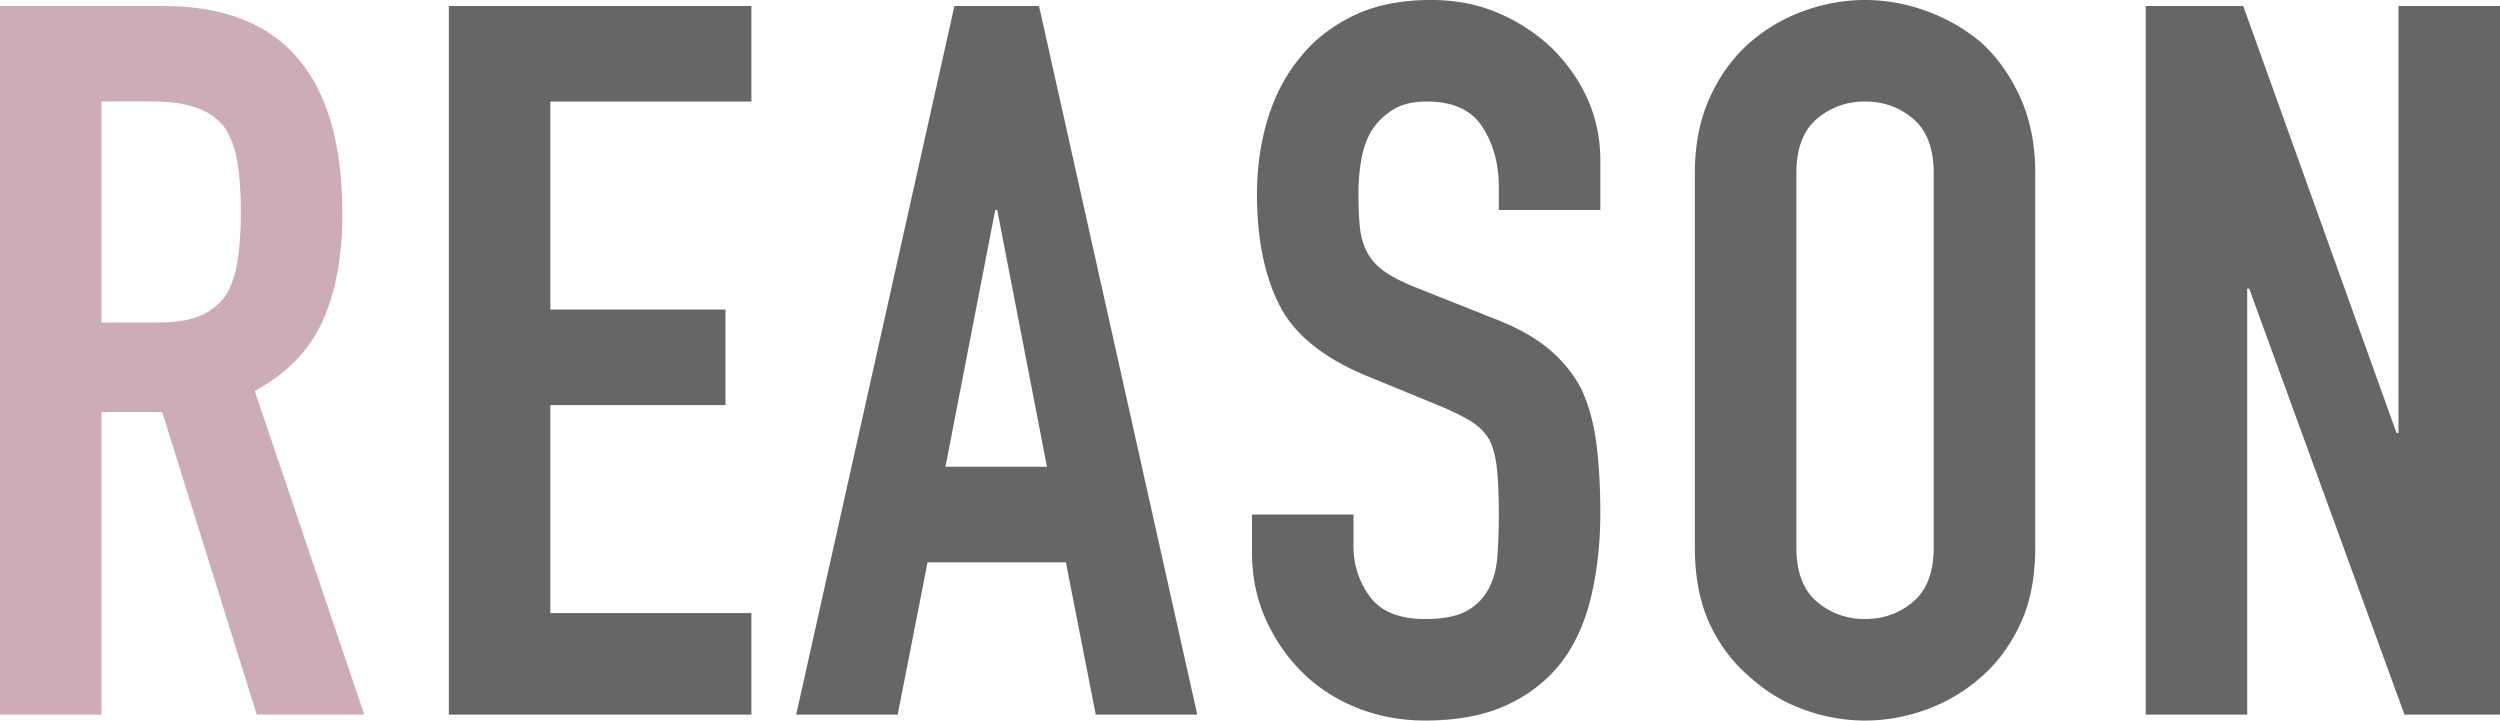
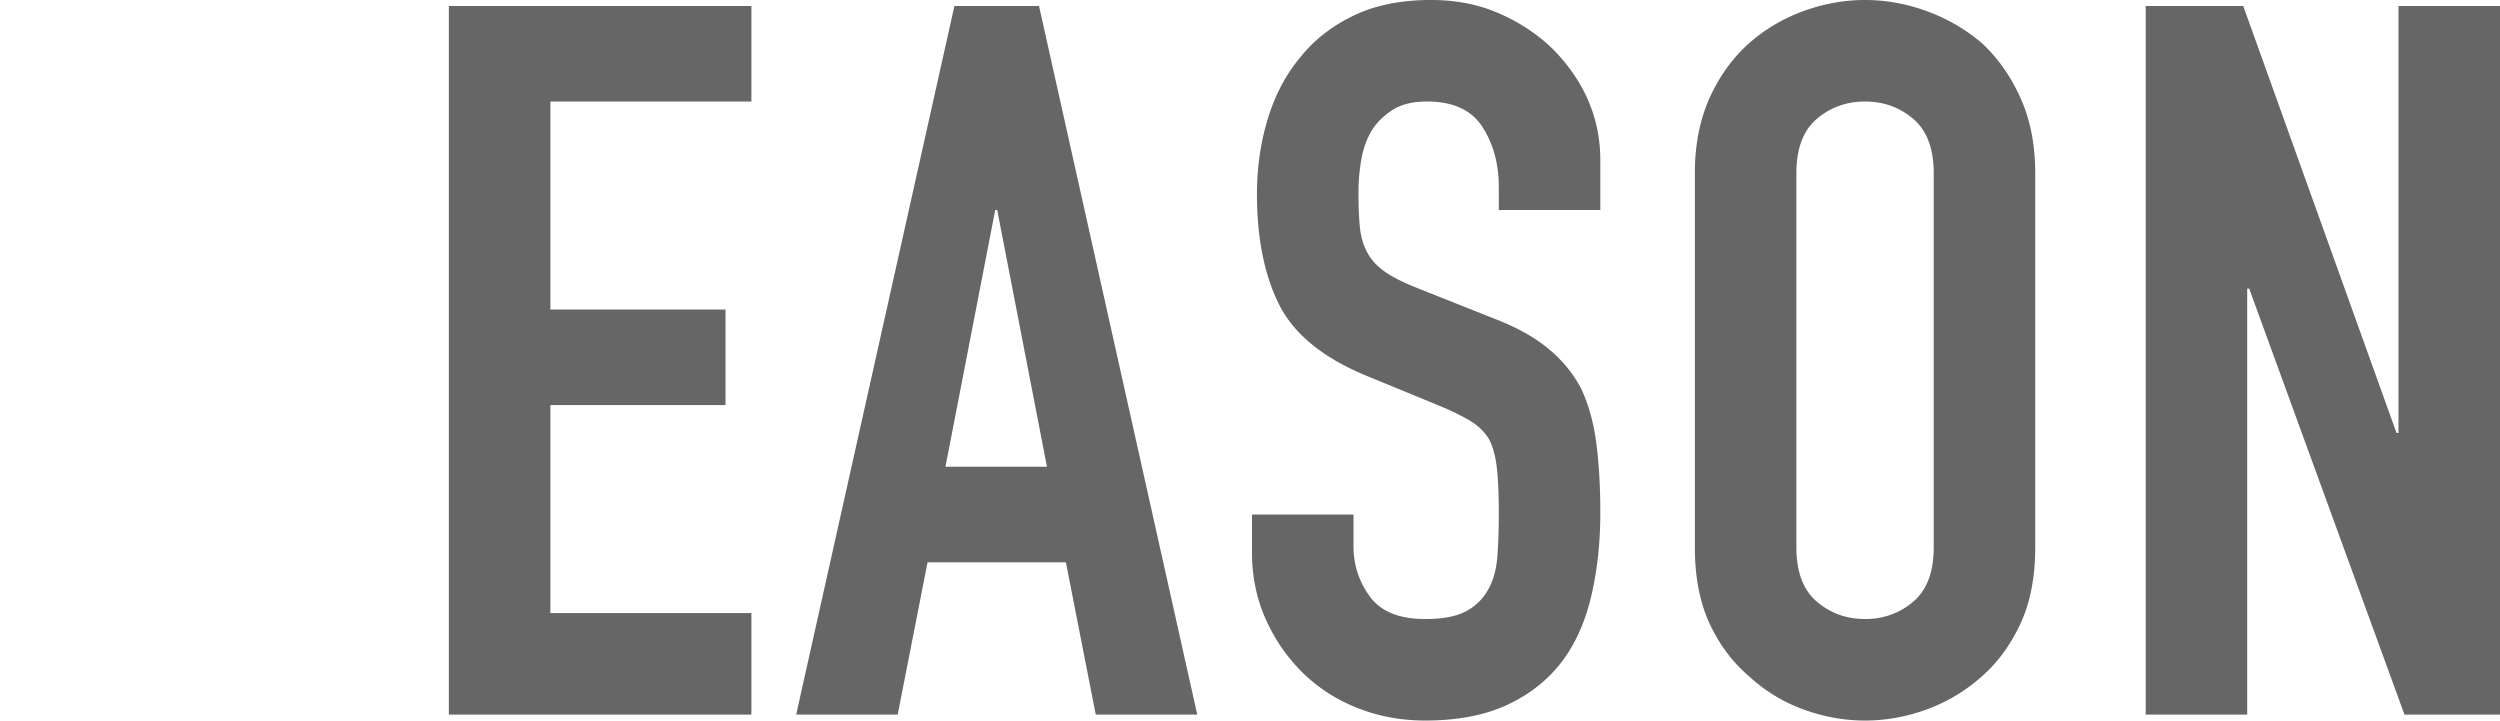
<svg xmlns="http://www.w3.org/2000/svg" data-name="レイヤー 2" viewBox="0 0 200.96 57.92">
  <g data-name="レイヤー 1">
-     <path d="M0 57.44V.48h13.12c9.6 0 14.4 5.57 14.4 16.72 0 3.36-.52 6.21-1.56 8.56-1.04 2.35-2.87 4.24-5.48 5.68l8.8 26h-8.64l-7.6-24.32H8.16v24.32H0zM8.16 8.16v17.76h4.64c1.44 0 2.59-.2 3.44-.6.85-.4 1.52-.97 2-1.72.43-.75.72-1.67.88-2.76.16-1.09.24-2.36.24-3.8s-.08-2.71-.24-3.8c-.16-1.09-.48-2.04-.96-2.84-1.01-1.49-2.93-2.24-5.76-2.24H8.16z" fill="#ccacb5" />
    <path d="M36.08 57.44V.48H60.4v7.68H44.24v16.72h14.08v7.68H44.24v16.72H60.4v8.16H36.08zm27.92 0L76.72.48h6.8l12.72 56.96h-8.16l-2.4-12.24H74.56l-2.4 12.24H64zm20.16-19.92l-4-20.64H80l-4 20.64h8.16zm44.48-20.64h-8.16v-1.84c0-1.87-.44-3.48-1.32-4.84-.88-1.36-2.36-2.04-4.44-2.04-1.12 0-2.03.21-2.72.64-.69.43-1.25.96-1.68 1.6-.43.69-.72 1.48-.88 2.36s-.24 1.8-.24 2.76c0 1.12.04 2.05.12 2.8.08.75.28 1.41.6 2 .32.59.79 1.09 1.4 1.52.61.43 1.45.85 2.52 1.28l6.24 2.48c1.81.69 3.28 1.51 4.4 2.44 1.12.93 2 2.01 2.64 3.24.59 1.28.99 2.73 1.2 4.36.21 1.63.32 3.48.32 5.56 0 2.4-.24 4.63-.72 6.68s-1.25 3.8-2.32 5.24c-1.12 1.49-2.59 2.67-4.4 3.52-1.81.85-4.03 1.28-6.64 1.28-1.97 0-3.81-.35-5.52-1.04-1.71-.69-3.17-1.65-4.4-2.88-1.23-1.23-2.2-2.65-2.92-4.28-.72-1.63-1.08-3.4-1.08-5.32v-3.04h8.16v2.56c0 1.49.44 2.84 1.32 4.04.88 1.2 2.36 1.8 4.44 1.8 1.39 0 2.47-.2 3.24-.6.77-.4 1.37-.97 1.8-1.72.43-.75.68-1.64.76-2.68s.12-2.2.12-3.48c0-1.49-.05-2.72-.16-3.68s-.32-1.73-.64-2.32c-.37-.59-.87-1.07-1.48-1.44-.61-.37-1.43-.77-2.44-1.2l-5.84-2.4c-3.52-1.44-5.88-3.35-7.08-5.72-1.2-2.37-1.8-5.35-1.8-8.92 0-2.13.29-4.16.88-6.08.59-1.92 1.47-3.57 2.64-4.96 1.12-1.39 2.55-2.49 4.28-3.32 1.73-.83 3.8-1.24 6.2-1.24 2.03 0 3.88.37 5.56 1.12 1.68.75 3.13 1.73 4.36 2.96 2.45 2.56 3.68 5.49 3.68 8.8v4zm7.6-2.96c0-2.29.4-4.32 1.2-6.08.8-1.76 1.87-3.23 3.2-4.4 1.28-1.12 2.73-1.97 4.36-2.56 1.63-.59 3.27-.88 4.92-.88s3.29.29 4.92.88c1.63.59 3.11 1.44 4.44 2.56 1.28 1.17 2.32 2.64 3.12 4.4.8 1.76 1.2 3.79 1.2 6.08V44c0 2.4-.4 4.45-1.2 6.16-.8 1.71-1.84 3.12-3.12 4.24a13.767 13.767 0 01-4.44 2.64c-1.63.59-3.27.88-4.92.88s-3.29-.29-4.92-.88a12.91 12.91 0 01-4.36-2.64c-1.33-1.12-2.4-2.53-3.2-4.24-.8-1.71-1.2-3.76-1.2-6.16V13.92zM144.4 44c0 1.97.55 3.43 1.64 4.36 1.09.93 2.39 1.4 3.88 1.4s2.79-.47 3.88-1.4c1.09-.93 1.64-2.39 1.64-4.36V13.92c0-1.97-.55-3.43-1.64-4.36-1.09-.93-2.39-1.4-3.88-1.4s-2.79.47-3.88 1.4c-1.09.93-1.64 2.39-1.64 4.36V44zm28.08 13.44V.48h7.84l12.32 34.32h.16V.48h8.16v56.96h-7.68L180.8 23.2h-.16v34.24h-8.16z" fill="#666" />
  </g>
</svg>